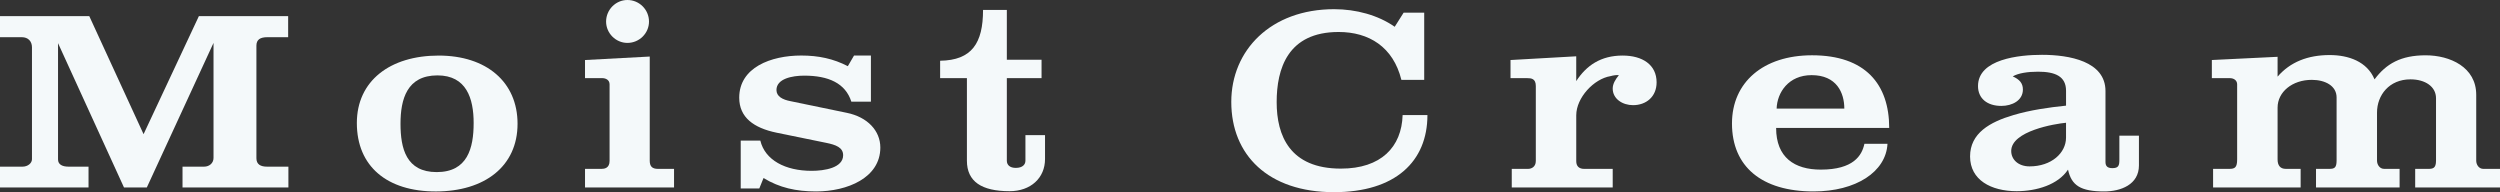
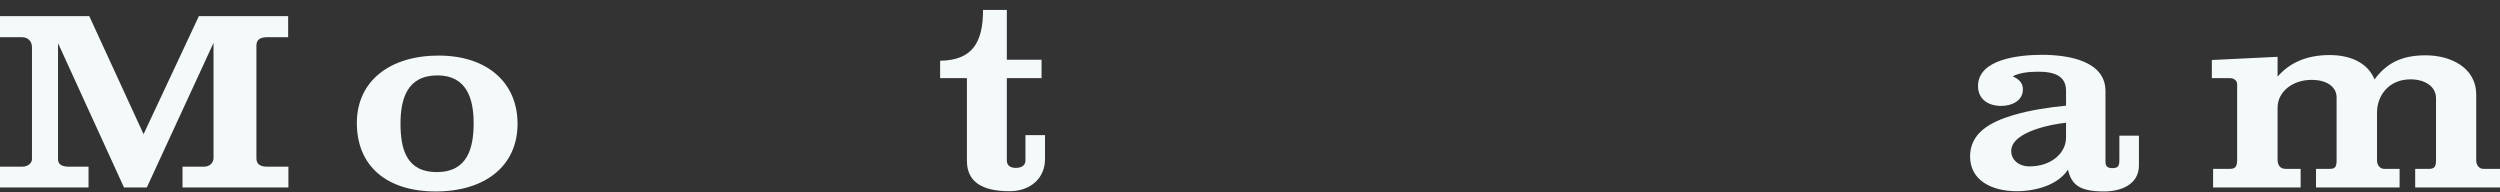
<svg xmlns="http://www.w3.org/2000/svg" id="_レイヤー_1" data-name="レイヤー_1" width="151.213" height="11.625" version="1.1" viewBox="0 0 151.213 11.625">
  <rect x="0" y="0" width="151.213" height="11.625" fill="#333333" stroke="none" />
  <defs>
    <style>
      .st0 {
        fill: #f4f9fa;
      }
    </style>
  </defs>
  <path class="st0" d="M12.915,9.554V2.595l-4.035,8.745h-1.38L3.51,2.61v7.034c0,.301.255.436.63.436h1.215v1.26H0v-1.26h1.365c.314,0,.569-.21.569-.45V2.865c0-.375-.239-.615-.614-.615H0V.976h5.4l3.284,7.14L12.029.976h5.4v1.274h-1.26c-.436,0-.66.15-.66.51v6.81c0,.375.255.51.645.51h1.29v1.26h-6.404v-1.26h1.305c.314,0,.57-.21.57-.525Z" />
  <path class="st0" d="M26.354,11.58c-2.939,0-4.77-1.516-4.77-4.139,0-2.551,2.01-4.08,4.95-4.08,2.895,0,4.77,1.604,4.77,4.125,0,2.564-1.979,4.094-4.95,4.094ZM28.649,7.44c0-1.485-.435-2.88-2.189-2.88-1.845,0-2.235,1.439-2.235,2.925,0,1.5.346,2.924,2.19,2.924,1.859,0,2.234-1.44,2.234-2.969Z" />
-   <path class="st0" d="M35.385,11.339v-1.125h1.005c.165,0,.48-.045.48-.479v-4.635c0-.27-.24-.374-.436-.374h-1.05v-1.096l3.915-.21v6.299c0,.345.15.495.495.495h.975v1.125h-5.385ZM36.66,1.306c0-.721.585-1.306,1.29-1.306.72,0,1.305.585,1.305,1.306,0,.704-.585,1.289-1.305,1.289-.705,0-1.29-.585-1.29-1.289Z" />
-   <path class="st0" d="M51.494,6.15c-.359-1.125-1.395-1.575-2.85-1.575-.72,0-1.68.18-1.68.87,0,.39.375.585.854.675l3.405.705c1.245.255,2.024,1.08,2.024,2.099,0,1.83-1.994,2.655-3.885,2.655-1.215,0-2.22-.226-3.18-.811l-.255.63h-1.125v-2.895h1.186c.284,1.185,1.515,1.83,3.104,1.83.78,0,1.905-.18,1.905-.945,0-.465-.436-.63-1.035-.75l-3-.614c-1.365-.285-2.25-.915-2.25-2.115,0-1.83,1.92-2.55,3.75-2.55,1.05,0,1.95.194,2.819.645l.375-.645h1.021v2.79h-1.186Z" />
  <path class="st0" d="M63.209,9.615c0,1.154-.869,1.949-2.145,1.949-1.695,0-2.58-.585-2.58-1.845v-4.994h-1.62v-1.051c1.92-.029,2.596-1.064,2.596-3.074h1.439v3.015h2.1v1.11h-2.1v4.994c0,.255.18.436.54.436.42,0,.585-.21.585-.436v-1.544h1.185v1.44Z" />
-   <path class="st0" d="M80.699.556c1.32,0,2.655.359,3.66,1.064l.54-.854h1.244v4.064h-1.38c-.495-1.995-1.965-2.895-3.795-2.895-3.09,0-3.749,2.234-3.749,4.244,0,2.025.795,4.02,3.885,4.02,2.43,0,3.675-1.306,3.734-3.24h1.5c0,2.804-1.935,4.665-5.654,4.665-3.976,0-6.21-2.25-6.21-5.459,0-3.12,2.385-5.609,6.225-5.609Z" />
-   <path class="st0" d="M91.439,11.339v-1.125h.989c.181,0,.466-.104.466-.479v-4.53c0-.45-.271-.479-.525-.479h-1.005v-1.096l3.975-.225v1.5c.615-.945,1.485-1.545,2.805-1.545,1.2,0,2.056.555,2.056,1.62,0,.869-.63,1.38-1.425,1.38-.631,0-1.23-.375-1.23-1.005,0-.285.165-.556.375-.811-.165-.015-.345.016-.51.061-1.005.165-2.07,1.305-2.07,2.369v2.775c0,.314.181.465.48.465h1.725v1.125h-6.104Z" />
-   <path class="st0" d="M107.429,7.74c0,1.785,1.11,2.519,2.7,2.519,1.979,0,2.49-.854,2.64-1.56h1.396c-.091,1.694-1.905,2.88-4.471,2.88-3.135,0-4.935-1.5-4.935-4.11,0-2.489,1.89-4.125,4.845-4.125,3.226,0,4.665,1.755,4.665,4.396h-6.84ZM111.554,6.57c0-.96-.465-2.025-1.979-2.025-1.396,0-2.085,1.05-2.115,2.025h4.095Z" />
  <path class="st0" d="M128.188,8.205h1.186v1.799c0,1.17-1.11,1.575-2.101,1.575-1.425,0-1.979-.36-2.189-1.32-.601.915-1.905,1.305-3.105,1.305-1.545,0-2.819-.675-2.819-2.1,0-1.41,1.2-2.084,2.625-2.504,1.005-.3,2.145-.465,3.18-.57v-.899c0-.87-.646-1.155-1.695-1.155-.63,0-1.199.09-1.529.285.404.18.614.405.614.795,0,.66-.645.99-1.305.99-.854,0-1.41-.45-1.41-1.2,0-1.635,2.49-1.89,3.87-1.89,1.65,0,3.84.39,3.84,2.189v4.29c0,.255.12.375.42.375.375,0,.42-.165.42-.51v-1.455ZM124.964,7.425c-.66.061-3.315.495-3.315,1.709,0,.51.421.93,1.11.93,1.32,0,2.205-.81,2.205-1.739v-.9Z" />
  <path class="st0" d="M146.083,11.339v-1.125h.795c.285,0,.465-.045.465-.495v-3.779c0-.705-.659-1.141-1.545-1.141-1.29,0-2.024.96-2.024,2.01v2.91c0,.226.149.495.435.495h.931v1.125h-5.056v-1.125h.795c.315,0,.45-.06.45-.51v-3.809c0-.705-.689-1.065-1.5-1.065-1.185,0-2.069.735-2.069,1.68v3.134c0,.346.149.57.495.57h.899v1.125h-5.295v-1.125h.99c.33,0,.465-.09.465-.57v-4.544c0-.225-.18-.374-.45-.374h-1.08v-1.096l3.976-.194v1.199c.765-.885,1.83-1.305,3.149-1.305,1.14,0,2.265.39,2.715,1.47.705-.944,1.59-1.455,3.09-1.455,1.485,0,3.061.721,3.061,2.386v3.989c0,.226.149.495.435.495h1.005v1.125h-5.13Z" />
</svg>